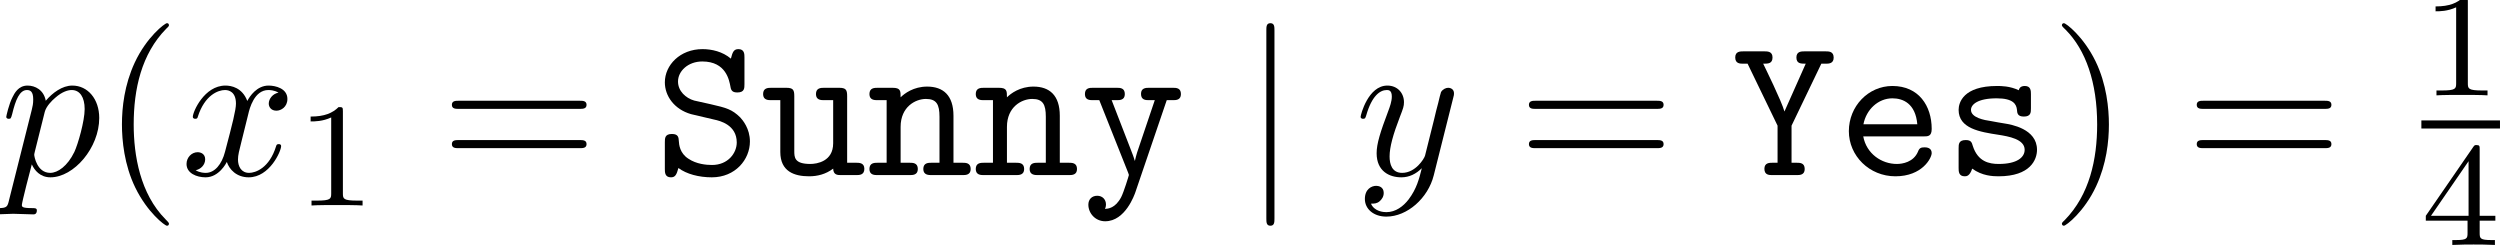
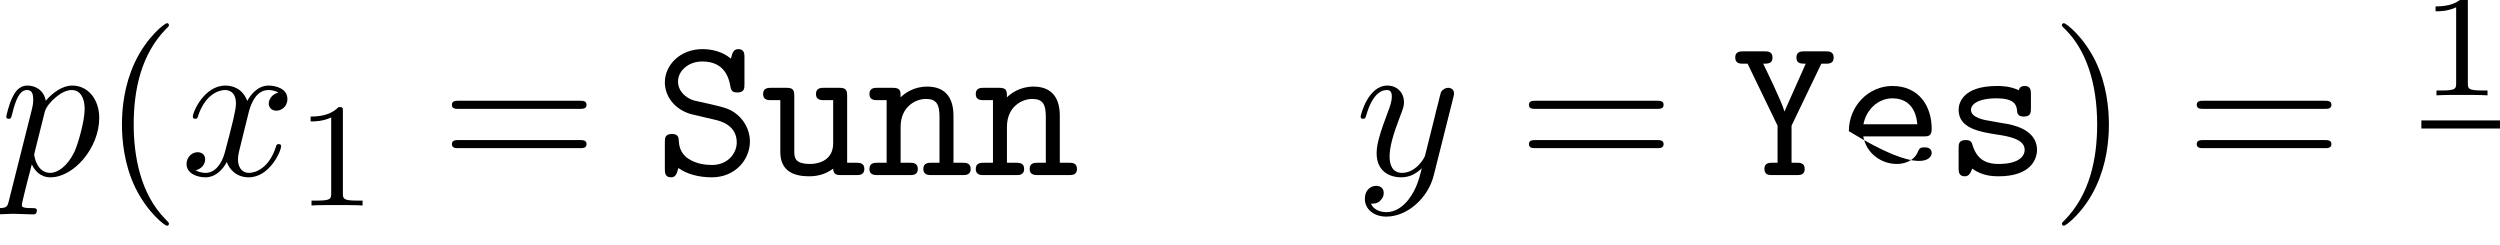
<svg xmlns="http://www.w3.org/2000/svg" xmlns:xlink="http://www.w3.org/1999/xlink" version="1.1" width="134.655pt" height="13.193pt" viewBox="70.735 59.311 134.655 13.193">
  <defs>
-     <path id="g1-106" d="M1.735-7.789C1.735-7.985 1.735-8.182 1.516-8.182S1.298-7.985 1.298-7.789V2.335C1.298 2.531 1.298 2.727 1.516 2.727S1.735 2.531 1.735 2.335V-7.789Z" />
    <path id="g0-83" d="M3.229-2.989C3.535-2.924 4.44-2.705 4.44-1.756C4.44-1.189 3.971-.545 3.109-.545C2.804-.545 2.269-.589 1.833-.884C1.375-1.178 1.331-1.636 1.32-1.833C1.309-2.018 1.298-2.215 .949-2.215C.567-2.215 .567-1.985 .567-1.767V-.327C.567-.153 .567 .12 .895 .12C1.135 .12 1.2-.033 1.298-.382C1.735-.055 2.4 .12 3.098 .12C4.364 .12 5.149-.84 5.149-1.811C5.149-2.509 4.756-2.967 4.625-3.109C4.178-3.545 3.884-3.622 3.033-3.818L2.149-4.015C1.691-4.145 1.276-4.527 1.276-5.04C1.276-5.596 1.811-6.12 2.585-6.12C3.873-6.12 4.036-5.095 4.102-4.756C4.135-4.516 4.255-4.451 4.473-4.451C4.855-4.451 4.855-4.68 4.855-4.898V-6.338C4.855-6.513 4.855-6.785 4.527-6.785C4.265-6.785 4.211-6.6 4.124-6.273C3.676-6.655 3.087-6.785 2.596-6.785C1.385-6.785 .567-5.924 .567-4.996C.567-4.265 1.069-3.545 1.975-3.284C2.018-3.273 3.076-3.022 3.229-2.989Z" />
    <path id="g0-89" d="M4.844-6H5.073C5.236-6 5.509-6 5.509-6.327C5.509-6.665 5.247-6.665 5.073-6.665H3.938C3.775-6.665 3.502-6.665 3.502-6.338C3.502-6 3.742-6 4.004-6L2.858-3.425C2.705-3.982 1.822-5.771 1.713-6C1.975-6 2.215-6 2.215-6.338C2.215-6.665 1.942-6.665 1.778-6.665H.644C.48-6.665 .207-6.665 .207-6.338C.207-6 .469-6 .644-6H.873L2.487-2.662V-.665H2.215C2.051-.665 1.778-.665 1.778-.338C1.778 0 2.04 0 2.215 0H3.513C3.676 0 3.949 0 3.949-.327C3.949-.665 3.687-.665 3.513-.665H3.24V-2.662L4.844-6Z" />
-     <path id="g0-101" d="M4.625-2.084C4.855-2.084 5.062-2.084 5.062-2.487C5.062-3.731 4.364-4.8 2.945-4.8C1.647-4.8 .6-3.709 .6-2.367C.6-1.036 1.702 .065 3.109 .065C4.549 .065 5.062-.916 5.062-1.189C5.062-1.495 4.745-1.495 4.68-1.495C4.484-1.495 4.396-1.462 4.32-1.255C4.08-.698 3.491-.6 3.185-.6C2.367-.6 1.549-1.145 1.375-2.084H4.625ZM1.385-2.738C1.538-3.535 2.182-4.135 2.945-4.135C3.513-4.135 4.189-3.862 4.287-2.738H1.385Z" />
+     <path id="g0-101" d="M4.625-2.084C4.855-2.084 5.062-2.084 5.062-2.487C5.062-3.731 4.364-4.8 2.945-4.8C1.647-4.8 .6-3.709 .6-2.367C4.549 .065 5.062-.916 5.062-1.189C5.062-1.495 4.745-1.495 4.68-1.495C4.484-1.495 4.396-1.462 4.32-1.255C4.08-.698 3.491-.6 3.185-.6C2.367-.6 1.549-1.145 1.375-2.084H4.625ZM1.385-2.738C1.538-3.535 2.182-4.135 2.945-4.135C3.513-4.135 4.189-3.862 4.287-2.738H1.385Z" />
    <path id="g0-110" d="M1.811-4.189C1.811-4.538 1.811-4.702 1.375-4.702H.578C.404-4.702 .131-4.702 .131-4.364C.131-4.036 .415-4.036 .567-4.036H1.058V-.665H.578C.404-.665 .131-.665 .131-.327C.131 0 .415 0 .567 0H2.302C2.455 0 2.738 0 2.738-.327C2.738-.665 2.465-.665 2.291-.665H1.811V-2.596C1.811-3.687 2.618-4.102 3.175-4.102C3.753-4.102 3.905-3.796 3.905-3.142V-.665H3.48C3.305-.665 3.033-.665 3.033-.327C3.033 0 3.327 0 3.48 0H5.149C5.302 0 5.585 0 5.585-.327C5.585-.665 5.313-.665 5.138-.665H4.658V-3.196C4.658-4.298 4.102-4.767 3.24-4.767C2.509-4.767 2.018-4.396 1.811-4.189Z" />
    <path id="g0-115" d="M3.251-2.782C3-2.825 2.782-2.858 2.509-2.913C2.193-2.956 1.451-3.087 1.451-3.513C1.451-3.796 1.8-4.135 2.836-4.135C3.742-4.135 3.895-3.807 3.927-3.524C3.938-3.338 3.96-3.153 4.298-3.153C4.68-3.153 4.68-3.382 4.68-3.6V-4.353C4.68-4.527 4.68-4.8 4.353-4.8C4.091-4.8 4.047-4.647 4.025-4.571C3.545-4.8 3.065-4.8 2.858-4.8C1.036-4.8 .785-3.905 .785-3.513C.785-2.509 1.931-2.324 2.935-2.171C3.469-2.084 4.342-1.942 4.342-1.364C4.342-.96 3.938-.6 2.945-.6C2.433-.6 1.822-.72 1.549-1.571C1.495-1.767 1.451-1.887 1.167-1.887C.785-1.887 .785-1.658 .785-1.44V-.382C.785-.207 .785 .065 1.113 .065C1.211 .065 1.385 .055 1.516-.349C2.051 .044 2.629 .065 2.935 .065C4.658 .065 5.007-.84 5.007-1.364C5.007-2.498 3.6-2.727 3.251-2.782Z" />
    <path id="g0-117" d="M3.905-.349C3.916 0 4.145 0 4.342 0H5.138C5.313 0 5.585 0 5.585-.338C5.585-.665 5.302-.665 5.149-.665H4.658V-4.255C4.658-4.593 4.593-4.702 4.222-4.702H3.425C3.251-4.702 2.978-4.702 2.978-4.364C2.978-4.036 3.262-4.036 3.415-4.036H3.905V-1.713C3.905-.731 3.022-.6 2.673-.6C1.811-.6 1.811-.96 1.811-1.309V-4.255C1.811-4.593 1.745-4.702 1.375-4.702H.578C.404-4.702 .131-4.702 .131-4.364C.131-4.036 .415-4.036 .567-4.036H1.058V-1.244C1.058-.196 1.811 .065 2.607 .065C3.055 .065 3.502-.044 3.905-.349Z" />
-     <path id="g0-121" d="M4.691-4.036H5.018C5.182-4.036 5.455-4.036 5.455-4.364C5.455-4.702 5.193-4.702 5.018-4.702H3.742C3.578-4.702 3.305-4.702 3.305-4.375C3.305-4.036 3.567-4.036 3.742-4.036H4.047L3.262-1.713C3.12-1.309 3.055-1.113 2.978-.775H2.967C2.913-.982 2.815-1.211 2.738-1.418L1.724-4.036H1.996C2.16-4.036 2.433-4.036 2.433-4.364C2.433-4.702 2.171-4.702 1.996-4.702H.72C.545-4.702 .284-4.702 .284-4.364C.284-4.036 .556-4.036 .72-4.036H1.058L2.607-.142C2.651-.033 2.651-.011 2.651 0C2.651 .022 2.378 .916 2.236 1.189C1.92 1.789 1.527 1.811 1.364 1.822C1.364 1.811 1.418 1.724 1.418 1.582C1.418 1.309 1.222 1.113 .949 1.113C.655 1.113 .469 1.309 .469 1.593C.469 2.051 .84 2.487 1.375 2.487C2.465 2.487 2.956 1.047 3 .927L4.691-4.036Z" />
    <path id="g3-49" d="M2.503-5.077C2.503-5.292 2.487-5.3 2.271-5.3C1.945-4.981 1.522-4.79 .765-4.79V-4.527C.98-4.527 1.411-4.527 1.873-4.742V-.654C1.873-.359 1.849-.263 1.092-.263H.813V0C1.14-.024 1.825-.024 2.184-.024S3.236-.024 3.563 0V-.263H3.284C2.527-.263 2.503-.359 2.503-.654V-5.077Z" />
-     <path id="g3-52" d="M3.14-5.157C3.14-5.316 3.14-5.38 2.973-5.38C2.869-5.38 2.861-5.372 2.782-5.26L.239-1.57V-1.307H2.487V-.646C2.487-.351 2.463-.263 1.849-.263H1.666V0C2.343-.024 2.359-.024 2.813-.024S3.284-.024 3.961 0V-.263H3.778C3.164-.263 3.14-.351 3.14-.646V-1.307H3.985V-1.57H3.14V-5.157ZM2.542-4.511V-1.57H.518L2.542-4.511Z" />
    <path id="g2-112" d="M.491 1.331C.404 1.702 .382 1.778-.098 1.778C-.229 1.778-.349 1.778-.349 1.985C-.349 2.073-.295 2.116-.207 2.116C.087 2.116 .404 2.084 .709 2.084C1.069 2.084 1.44 2.116 1.789 2.116C1.844 2.116 1.985 2.116 1.985 1.898C1.985 1.778 1.876 1.778 1.724 1.778C1.178 1.778 1.178 1.702 1.178 1.604C1.178 1.473 1.636-.305 1.713-.578C1.855-.262 2.16 .12 2.716 .12C3.982 .12 5.345-1.473 5.345-3.076C5.345-4.102 4.724-4.822 3.895-4.822C3.349-4.822 2.825-4.429 2.465-4.004C2.356-4.593 1.887-4.822 1.484-4.822C.982-4.822 .775-4.396 .676-4.2C.48-3.829 .338-3.175 .338-3.142C.338-3.033 .447-3.033 .469-3.033C.578-3.033 .589-3.044 .655-3.284C.84-4.058 1.058-4.582 1.451-4.582C1.636-4.582 1.789-4.495 1.789-4.08C1.789-3.829 1.756-3.709 1.713-3.524L.491 1.331ZM2.411-3.404C2.487-3.698 2.782-4.004 2.978-4.167C3.36-4.505 3.676-4.582 3.862-4.582C4.298-4.582 4.56-4.2 4.56-3.556S4.2-1.658 4.004-1.244C3.633-.48 3.109-.12 2.705-.12C1.985-.12 1.844-1.025 1.844-1.091C1.844-1.113 1.844-1.135 1.876-1.265L2.411-3.404Z" />
    <path id="g2-120" d="M3.644-3.295C3.709-3.578 3.96-4.582 4.724-4.582C4.778-4.582 5.04-4.582 5.269-4.44C4.964-4.385 4.745-4.113 4.745-3.851C4.745-3.676 4.865-3.469 5.16-3.469C5.4-3.469 5.749-3.665 5.749-4.102C5.749-4.669 5.105-4.822 4.735-4.822C4.102-4.822 3.72-4.244 3.589-3.993C3.316-4.713 2.727-4.822 2.411-4.822C1.276-4.822 .655-3.415 .655-3.142C.655-3.033 .764-3.033 .785-3.033C.873-3.033 .905-3.055 .927-3.153C1.298-4.309 2.018-4.582 2.389-4.582C2.596-4.582 2.978-4.484 2.978-3.851C2.978-3.513 2.793-2.782 2.389-1.255C2.215-.578 1.833-.12 1.353-.12C1.287-.12 1.036-.12 .807-.262C1.08-.316 1.32-.545 1.32-.851C1.32-1.145 1.08-1.233 .916-1.233C.589-1.233 .316-.949 .316-.6C.316-.098 .862 .12 1.342 .12C2.062 .12 2.455-.644 2.487-.709C2.618-.305 3.011 .12 3.665 .12C4.789 .12 5.411-1.287 5.411-1.56C5.411-1.669 5.313-1.669 5.28-1.669C5.182-1.669 5.16-1.625 5.138-1.549C4.778-.382 4.036-.12 3.687-.12C3.262-.12 3.087-.469 3.087-.84C3.087-1.08 3.153-1.32 3.273-1.8L3.644-3.295Z" />
    <path id="g2-121" d="M5.302-4.156C5.345-4.309 5.345-4.331 5.345-4.407C5.345-4.604 5.193-4.702 5.029-4.702C4.92-4.702 4.745-4.636 4.647-4.473C4.625-4.418 4.538-4.08 4.495-3.884C4.418-3.6 4.342-3.305 4.276-3.011L3.785-1.047C3.742-.884 3.273-.12 2.553-.12C1.996-.12 1.876-.6 1.876-1.004C1.876-1.505 2.062-2.182 2.433-3.142C2.607-3.589 2.651-3.709 2.651-3.927C2.651-4.418 2.302-4.822 1.756-4.822C.72-4.822 .316-3.24 .316-3.142C.316-3.033 .425-3.033 .447-3.033C.556-3.033 .567-3.055 .622-3.229C.916-4.255 1.353-4.582 1.724-4.582C1.811-4.582 1.996-4.582 1.996-4.233C1.996-3.96 1.887-3.676 1.811-3.469C1.375-2.313 1.178-1.691 1.178-1.178C1.178-.207 1.865 .12 2.509 .12C2.935 .12 3.305-.065 3.611-.371C3.469 .196 3.338 .731 2.902 1.309C2.618 1.68 2.204 1.996 1.702 1.996C1.549 1.996 1.058 1.964 .873 1.538C1.047 1.538 1.189 1.538 1.342 1.407C1.451 1.309 1.56 1.167 1.56 .96C1.56 .622 1.265 .578 1.156 .578C.905 .578 .545 .753 .545 1.287C.545 1.833 1.025 2.236 1.702 2.236C2.825 2.236 3.949 1.244 4.255 .011L5.302-4.156Z" />
    <path id="g4-40" d="M3.611 2.618C3.611 2.585 3.611 2.564 3.425 2.378C2.062 1.004 1.713-1.058 1.713-2.727C1.713-4.625 2.127-6.524 3.469-7.887C3.611-8.018 3.611-8.04 3.611-8.073C3.611-8.149 3.567-8.182 3.502-8.182C3.393-8.182 2.411-7.44 1.767-6.055C1.211-4.855 1.08-3.644 1.08-2.727C1.08-1.876 1.2-.556 1.8 .676C2.455 2.018 3.393 2.727 3.502 2.727C3.567 2.727 3.611 2.695 3.611 2.618Z" />
    <path id="g4-41" d="M3.153-2.727C3.153-3.578 3.033-4.898 2.433-6.131C1.778-7.473 .84-8.182 .731-8.182C.665-8.182 .622-8.138 .622-8.073C.622-8.04 .622-8.018 .829-7.822C1.898-6.742 2.52-5.007 2.52-2.727C2.52-.862 2.116 1.058 .764 2.433C.622 2.564 .622 2.585 .622 2.618C.622 2.684 .665 2.727 .731 2.727C.84 2.727 1.822 1.985 2.465 .6C3.022-.6 3.153-1.811 3.153-2.727Z" />
    <path id="g4-61" d="M7.495-3.567C7.658-3.567 7.865-3.567 7.865-3.785S7.658-4.004 7.505-4.004H.971C.818-4.004 .611-4.004 .611-3.785S.818-3.567 .982-3.567H7.495ZM7.505-1.451C7.658-1.451 7.865-1.451 7.865-1.669S7.658-1.887 7.495-1.887H.982C.818-1.887 .611-1.887 .611-1.669S.818-1.451 .971-1.451H7.505Z" />
  </defs>
  <g id="page1">
    <use x="70.735" y="68.742" xlink:href="#g2-112" />
    <use x="76.223" y="68.742" xlink:href="#g4-40" />
    <use x="80.466" y="68.742" xlink:href="#g2-120" />
    <use x="86.701" y="70.379" xlink:href="#g3-49" />
    <use x="94.463" y="68.742" xlink:href="#g4-61" />
    <use x="105.978" y="68.742" xlink:href="#g0-83" />
    <use x="111.706" y="68.742" xlink:href="#g0-117" />
    <use x="117.433" y="68.742" xlink:href="#g0-110" />
    <use x="123.16" y="68.742" xlink:href="#g0-110" />
    <use x="128.887" y="68.742" xlink:href="#g0-121" />
    <use x="137.645" y="68.742" xlink:href="#g1-106" />
    <use x="143.705" y="68.742" xlink:href="#g2-121" />
    <use x="152.475" y="68.742" xlink:href="#g4-61" />
    <use x="163.991" y="68.742" xlink:href="#g0-89" />
    <use x="169.718" y="68.742" xlink:href="#g0-101" />
    <use x="175.445" y="68.742" xlink:href="#g0-115" />
    <use x="181.172" y="68.742" xlink:href="#g4-41" />
    <use x="188.445" y="68.742" xlink:href="#g4-61" />
    <use x="201.155" y="64.447" xlink:href="#g3-49" />
    <rect x="201.155" y="65.797" height=".436" width="4.234" />
    <use x="201.155" y="72.504" xlink:href="#g3-52" />
  </g>
</svg>